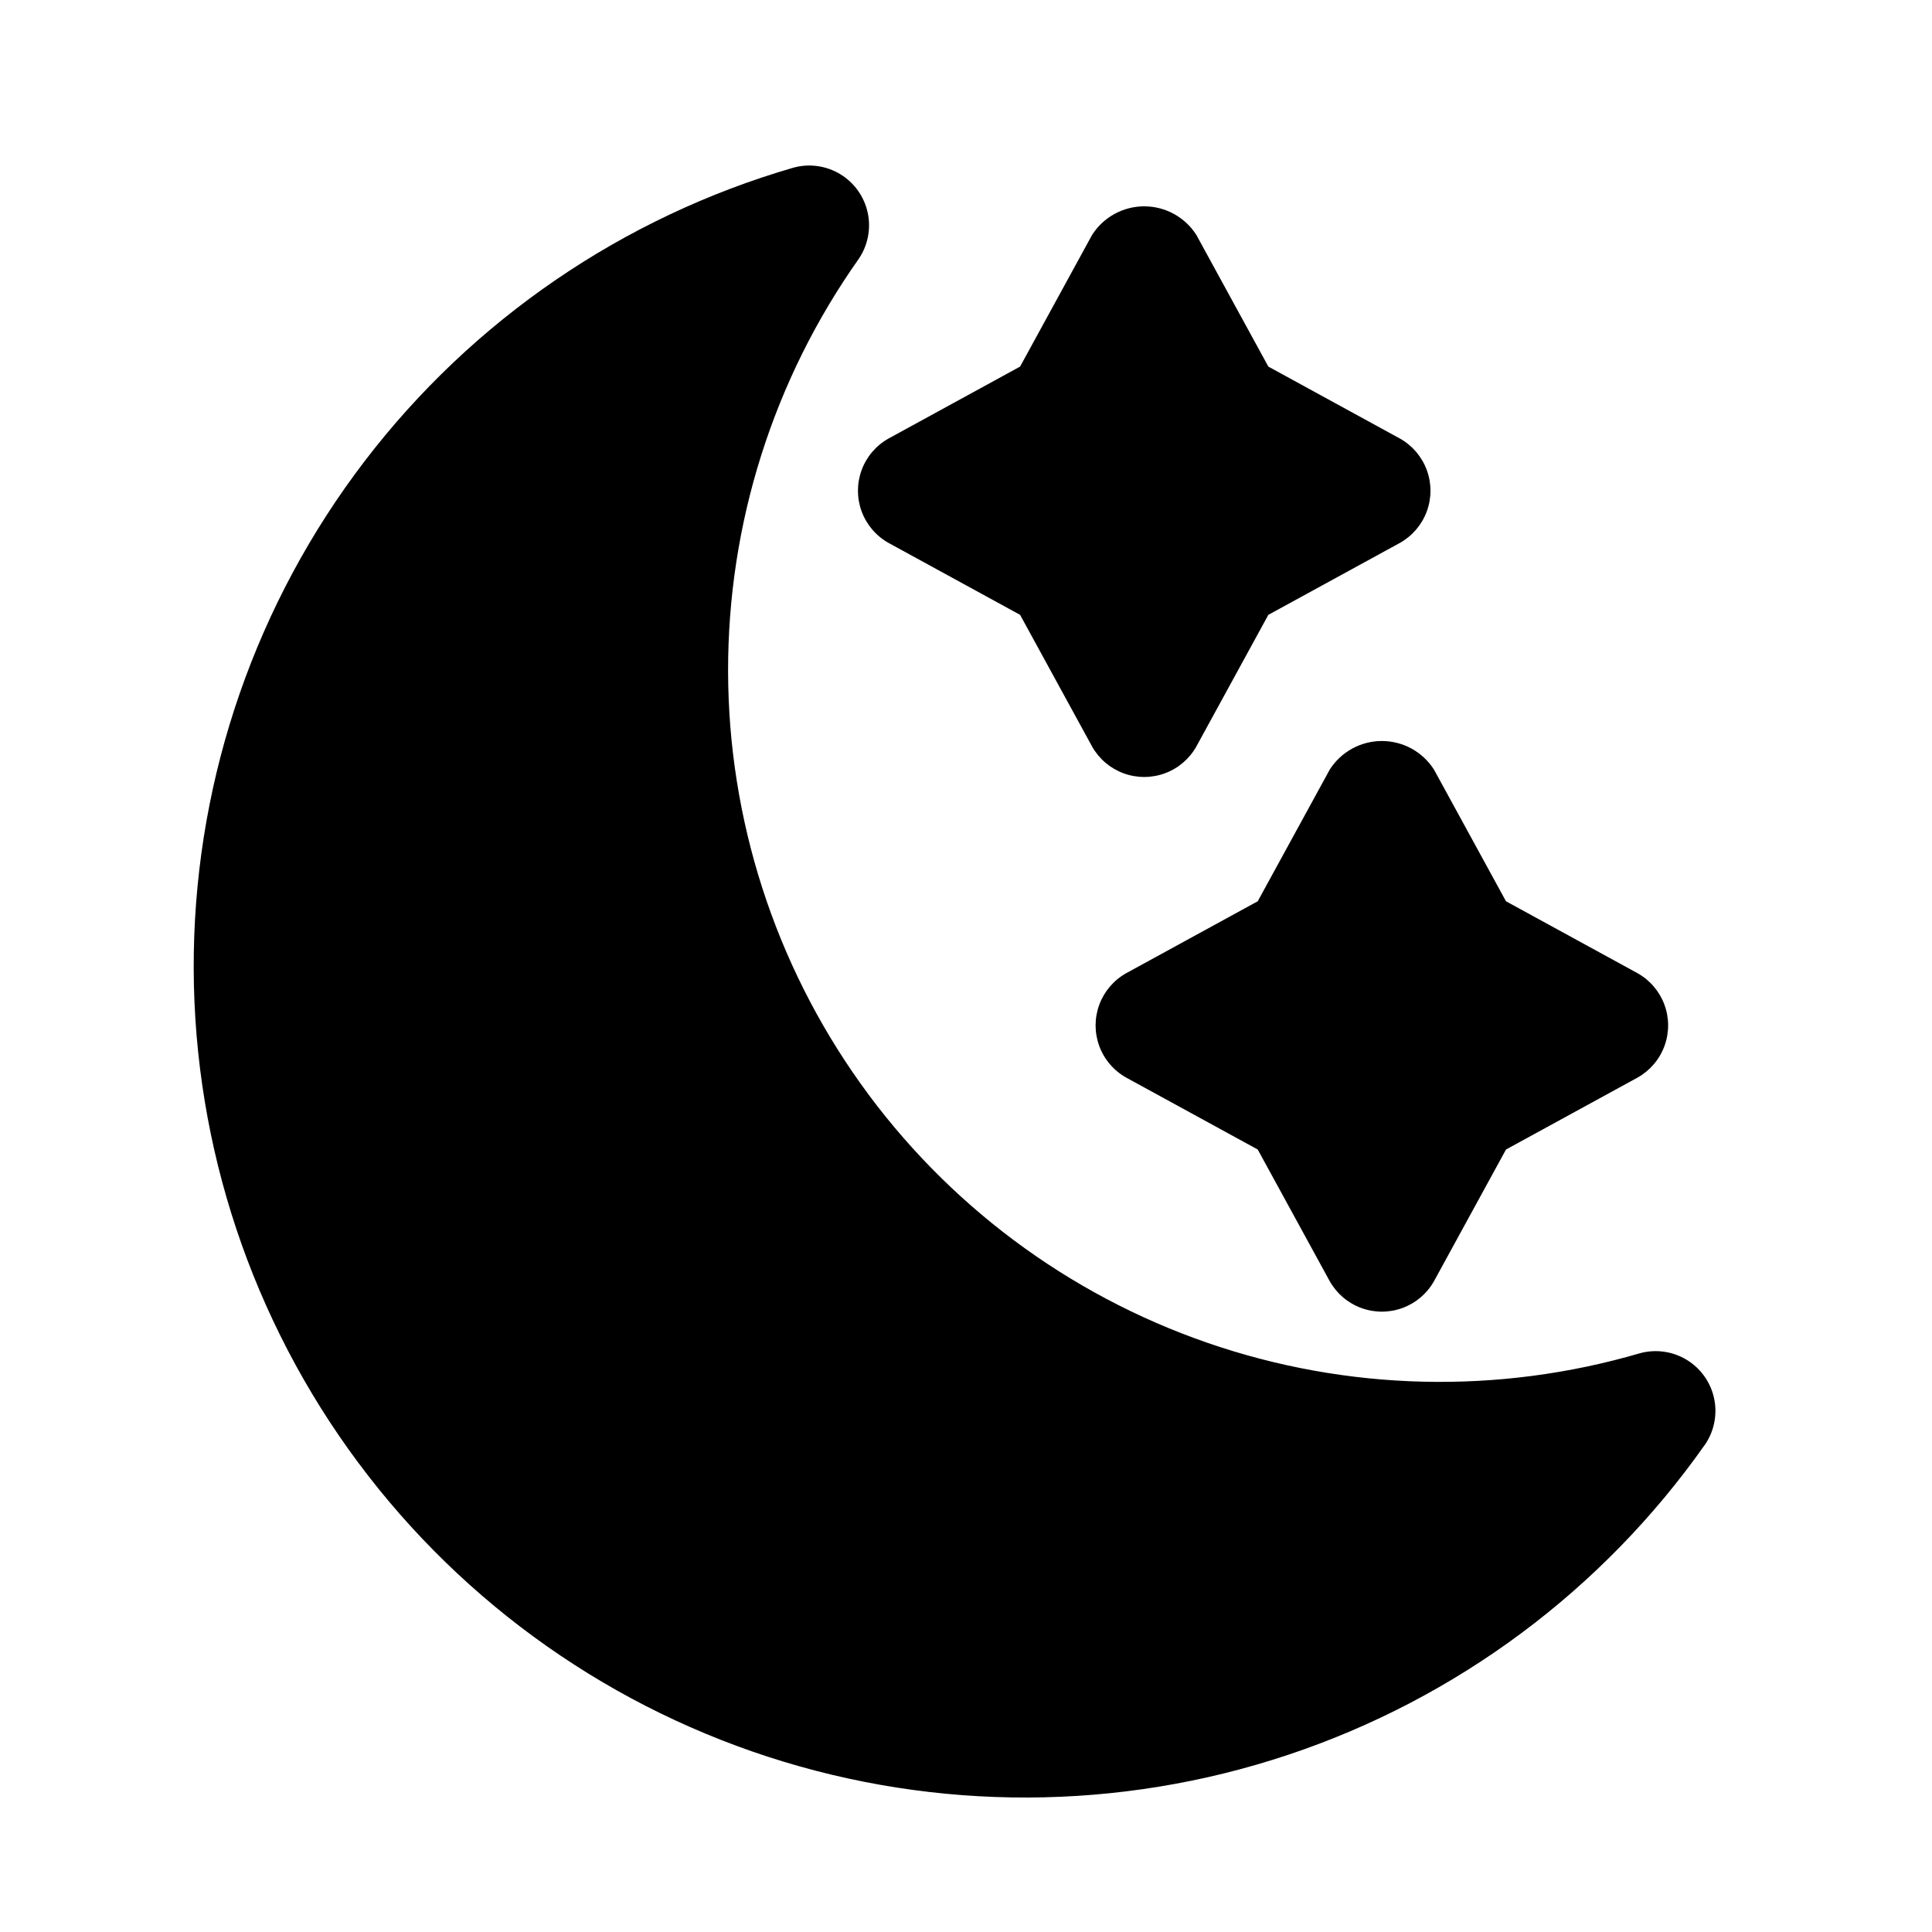
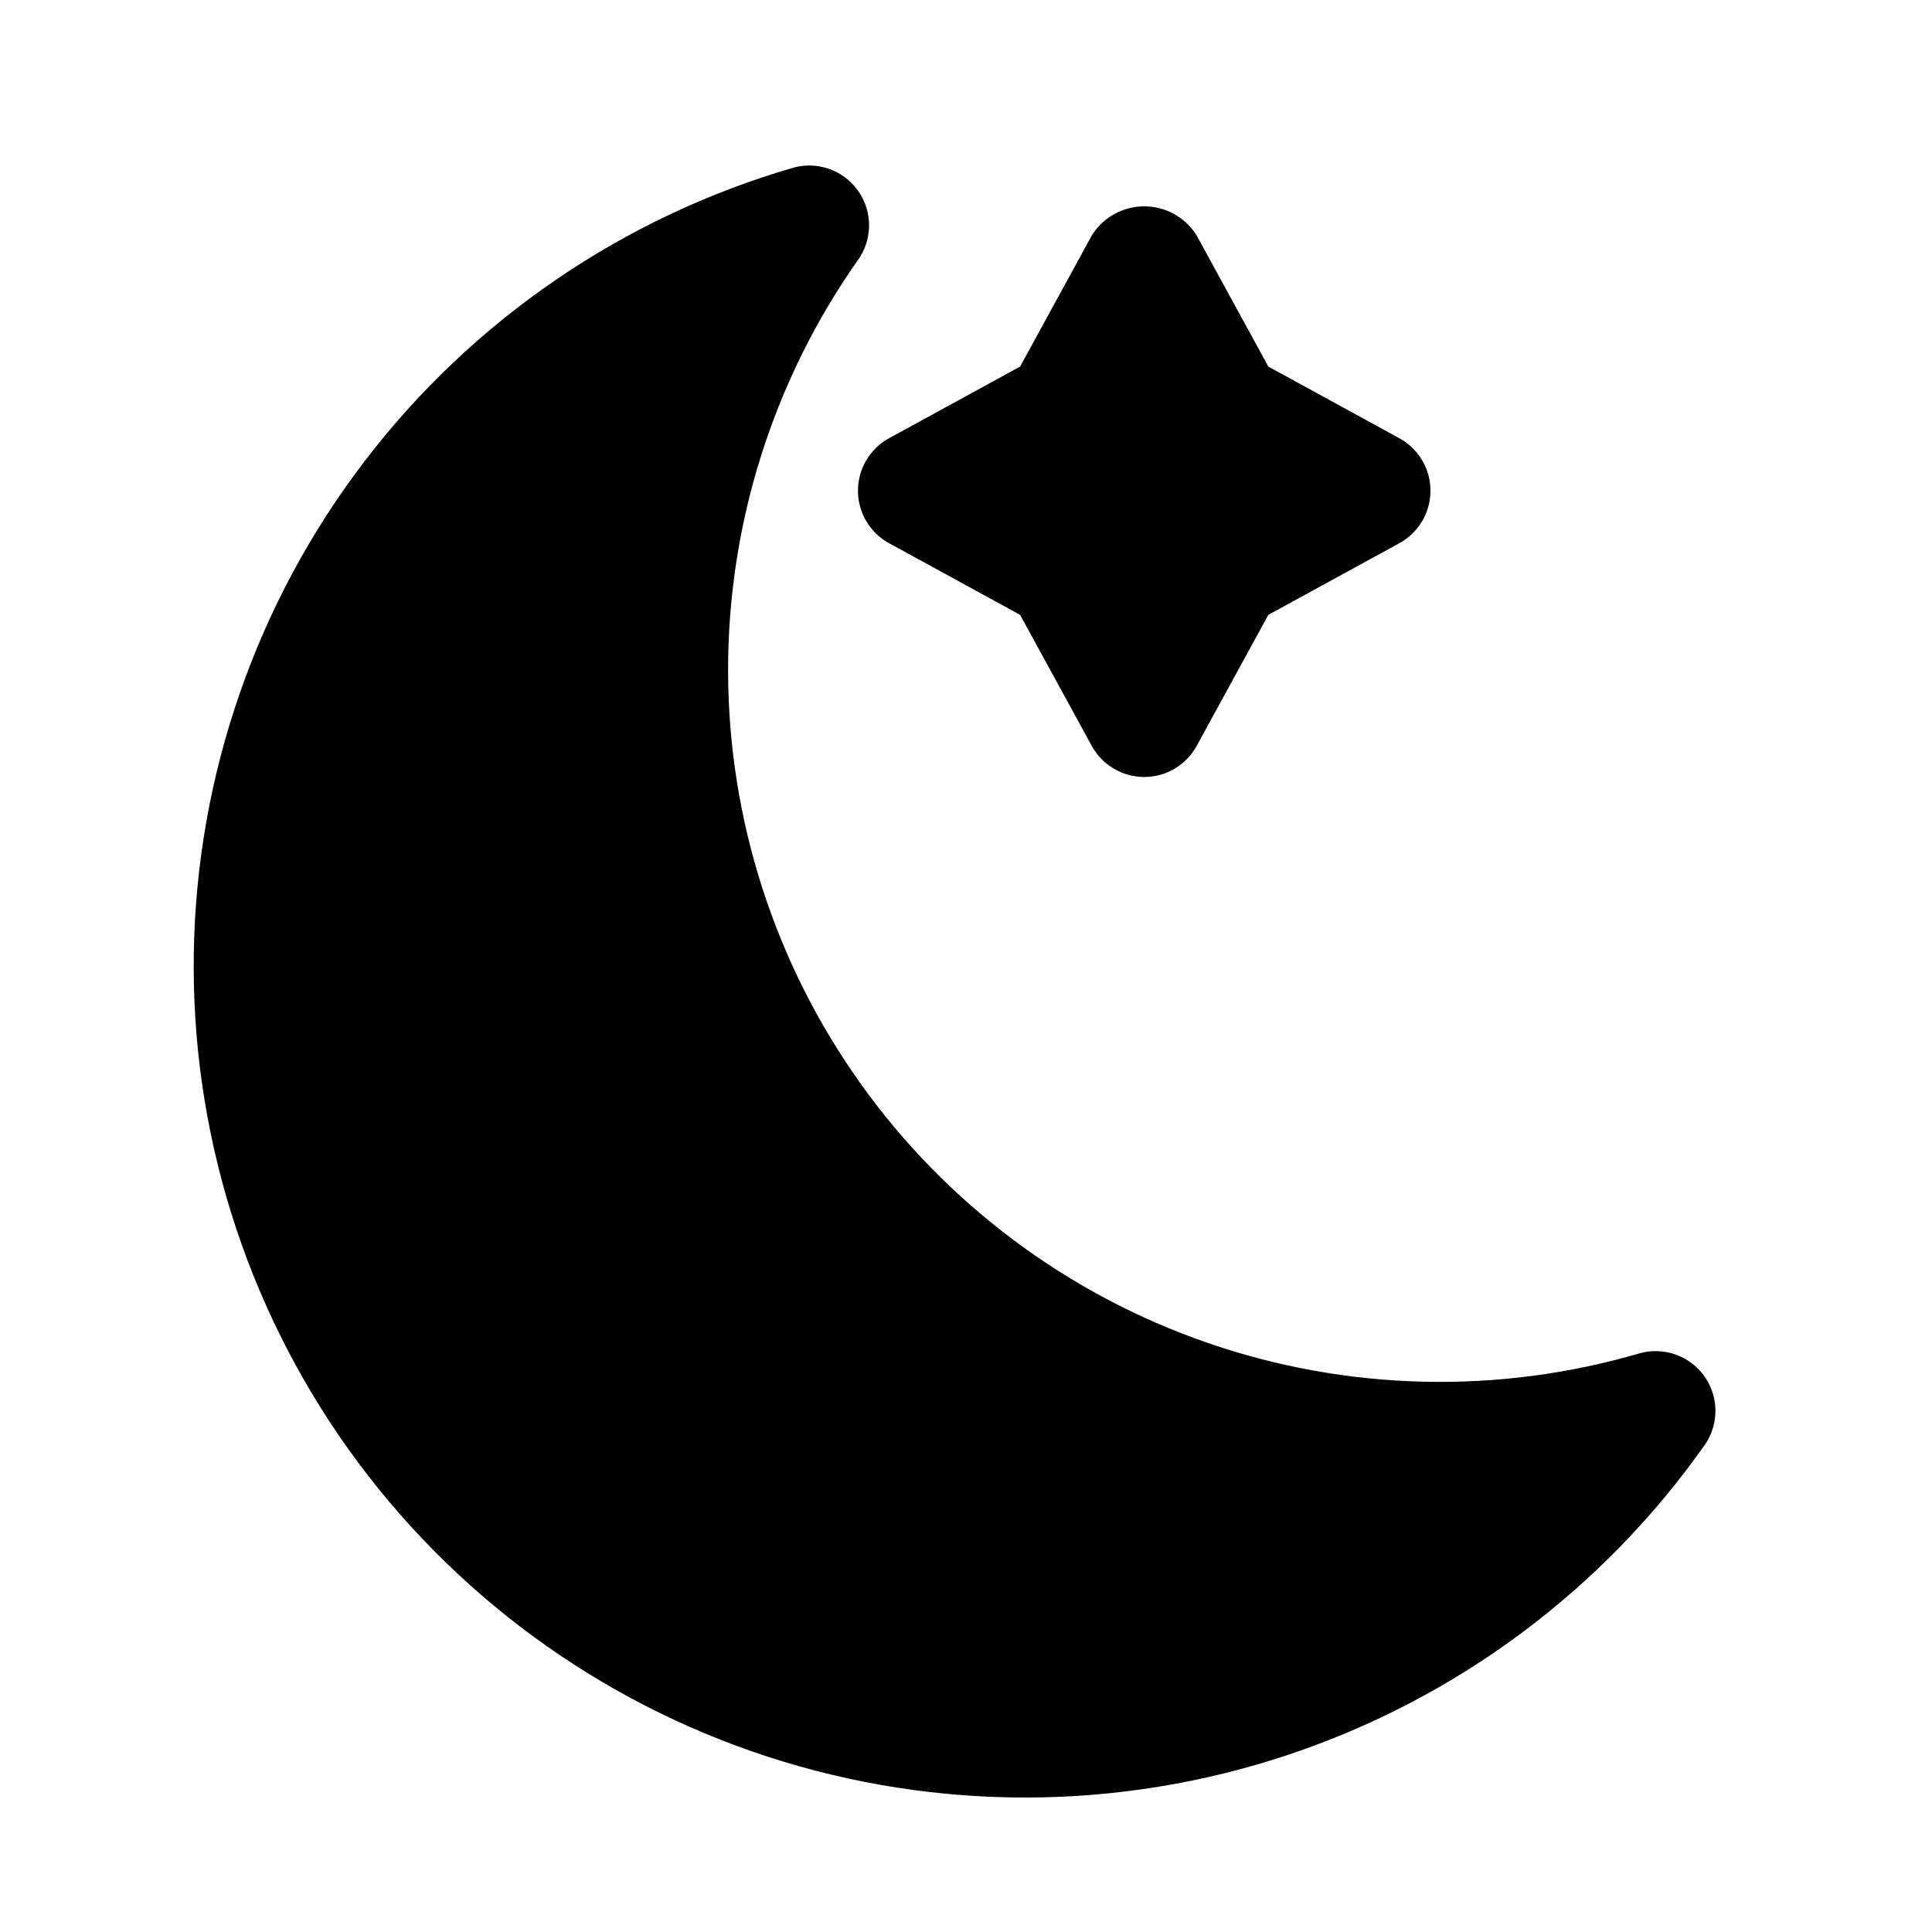
<svg xmlns="http://www.w3.org/2000/svg" fill="#000000" width="800px" height="800px" version="1.1" viewBox="144 144 512 512">
  <g>
    <path d="m595.86 526.8c-27.109 38.543-65.863 67.375-110.57 82.27-44.711 14.895-93.016 15.059-137.82 0.477s-83.762-43.148-111.14-81.504c-27.375-38.355-41.734-84.477-40.969-131.59 0.766-47.117 16.621-92.746 45.23-130.19 28.609-37.441 68.473-64.727 113.73-77.844 4.188-1.137 8.66-0.504 12.371 1.75 3.711 2.254 6.332 5.934 7.254 10.176 0.922 4.242 0.066 8.676-2.375 12.266-22.609 31.977-34.707 70.195-34.621 109.36 0.09 39.16 12.363 77.324 35.117 109.2 22.754 31.875 54.863 55.875 91.875 68.676 37.008 12.805 77.086 13.773 114.67 2.773 4.191-1.141 8.664-0.508 12.375 1.746s6.336 5.934 7.258 10.176c0.922 4.242 0.059 8.68-2.383 12.27z" />
-     <path d="m379.44 260.23 34.895-19.082 19.082-34.895v0.004c3.008-4.719 8.215-7.578 13.812-7.578 5.598 0 10.805 2.859 13.816 7.578l19.082 34.895 34.895 19.082-0.004-0.004c3.281 1.852 5.797 4.805 7.098 8.34 1.301 3.535 1.301 7.418 0 10.949-1.301 3.535-3.816 6.492-7.098 8.34l-34.895 19.082-19.082 34.895h0.004c-1.852 3.281-4.805 5.797-8.34 7.098-3.535 1.297-7.418 1.297-10.953 0-3.531-1.301-6.488-3.816-8.336-7.098l-19.082-34.895-34.895-19.082c-3.281-1.848-5.797-4.805-7.098-8.34-1.301-3.531-1.301-7.414 0-10.949 1.301-3.535 3.816-6.488 7.098-8.34z" />
-     <path d="m524.02 347.95 19.082 34.895 34.895 19.082c3.281 1.848 5.797 4.805 7.098 8.336 1.301 3.535 1.301 7.418 0 10.953s-3.816 6.488-7.098 8.34l-34.895 19.082-19.082 34.895v-0.004c-1.848 3.281-4.805 5.797-8.336 7.098-3.535 1.301-7.418 1.301-10.953 0-3.535-1.301-6.488-3.816-8.34-7.098l-19.082-34.895-34.895-19.082 0.004 0.004c-3.281-1.852-5.797-4.805-7.098-8.34-1.301-3.535-1.301-7.418 0-10.953 1.301-3.531 3.816-6.488 7.098-8.336l34.895-19.082 19.082-34.895h-0.004c3.012-4.719 8.219-7.574 13.816-7.574 5.598 0 10.805 2.856 13.812 7.574z" />
+     <path d="m379.44 260.23 34.895-19.082 19.082-34.895v0.004c3.008-4.719 8.215-7.578 13.812-7.578 5.598 0 10.805 2.859 13.816 7.578l19.082 34.895 34.895 19.082-0.004-0.004c3.281 1.852 5.797 4.805 7.098 8.34 1.301 3.535 1.301 7.418 0 10.949-1.301 3.535-3.816 6.492-7.098 8.34l-34.895 19.082-19.082 34.895h0.004c-1.852 3.281-4.805 5.797-8.34 7.098-3.535 1.297-7.418 1.297-10.953 0-3.531-1.301-6.488-3.816-8.336-7.098l-19.082-34.895-34.895-19.082c-3.281-1.848-5.797-4.805-7.098-8.34-1.301-3.531-1.301-7.414 0-10.949 1.301-3.535 3.816-6.488 7.098-8.34" />
  </g>
</svg>